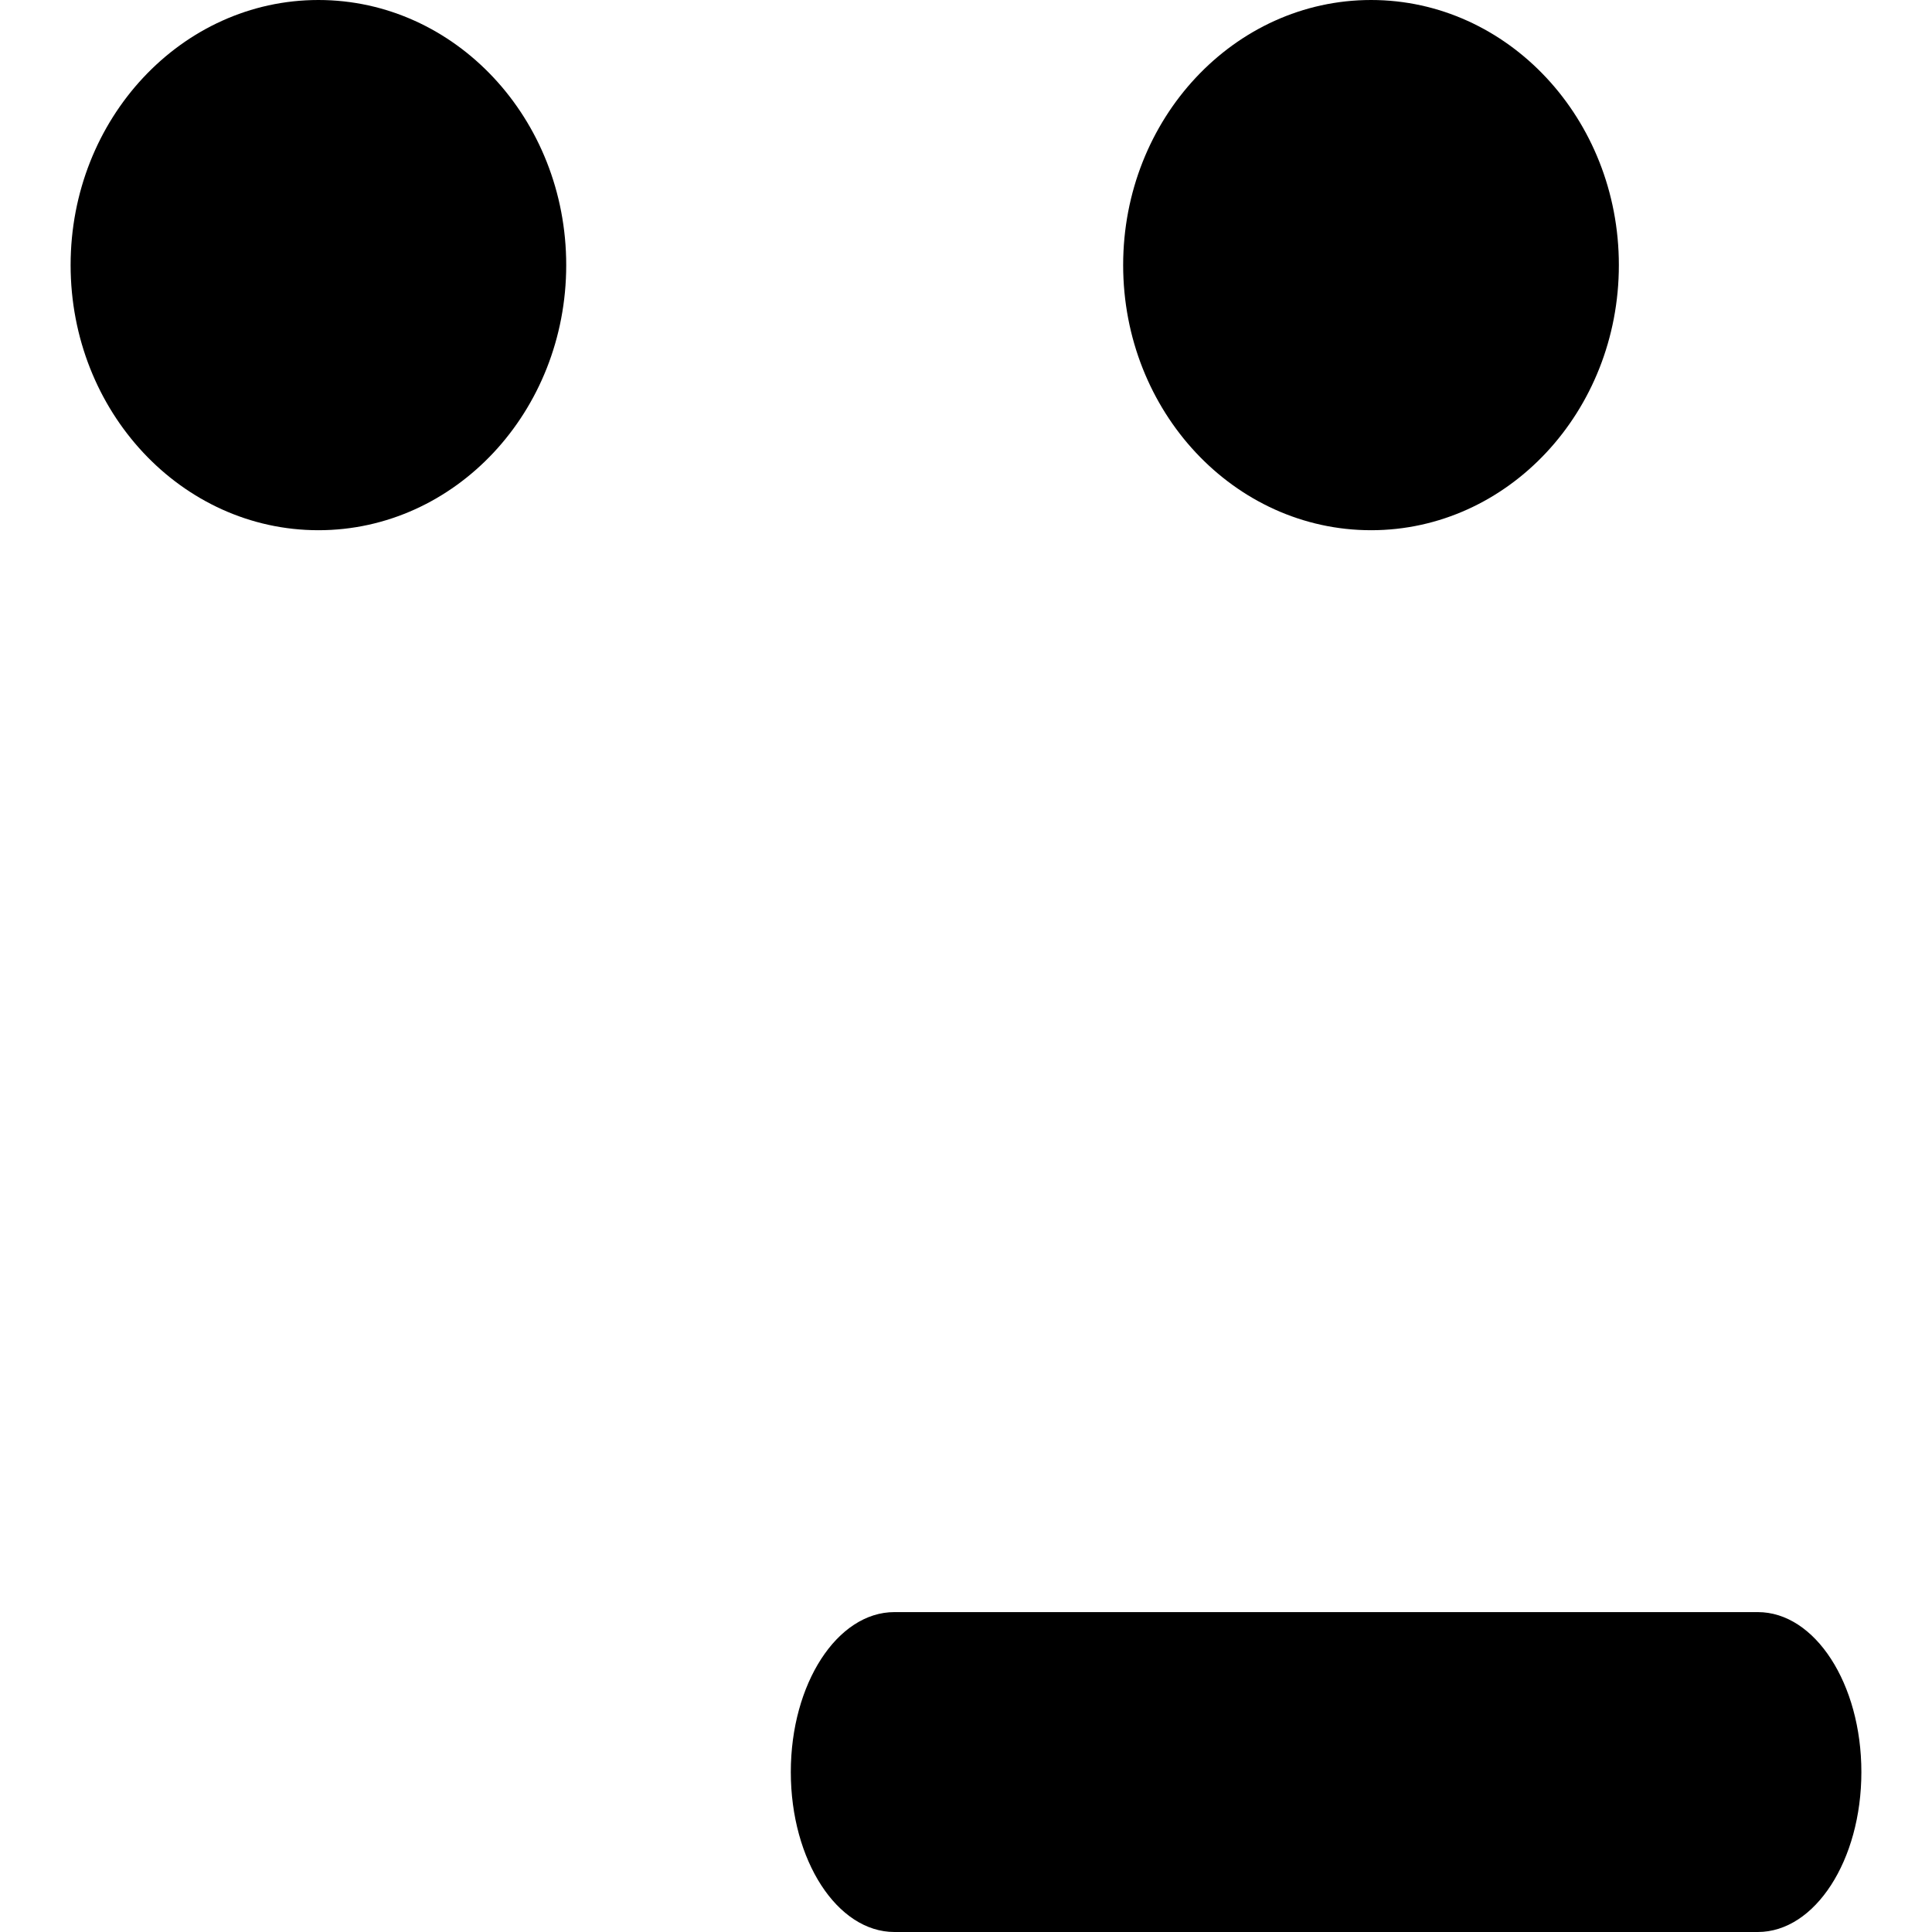
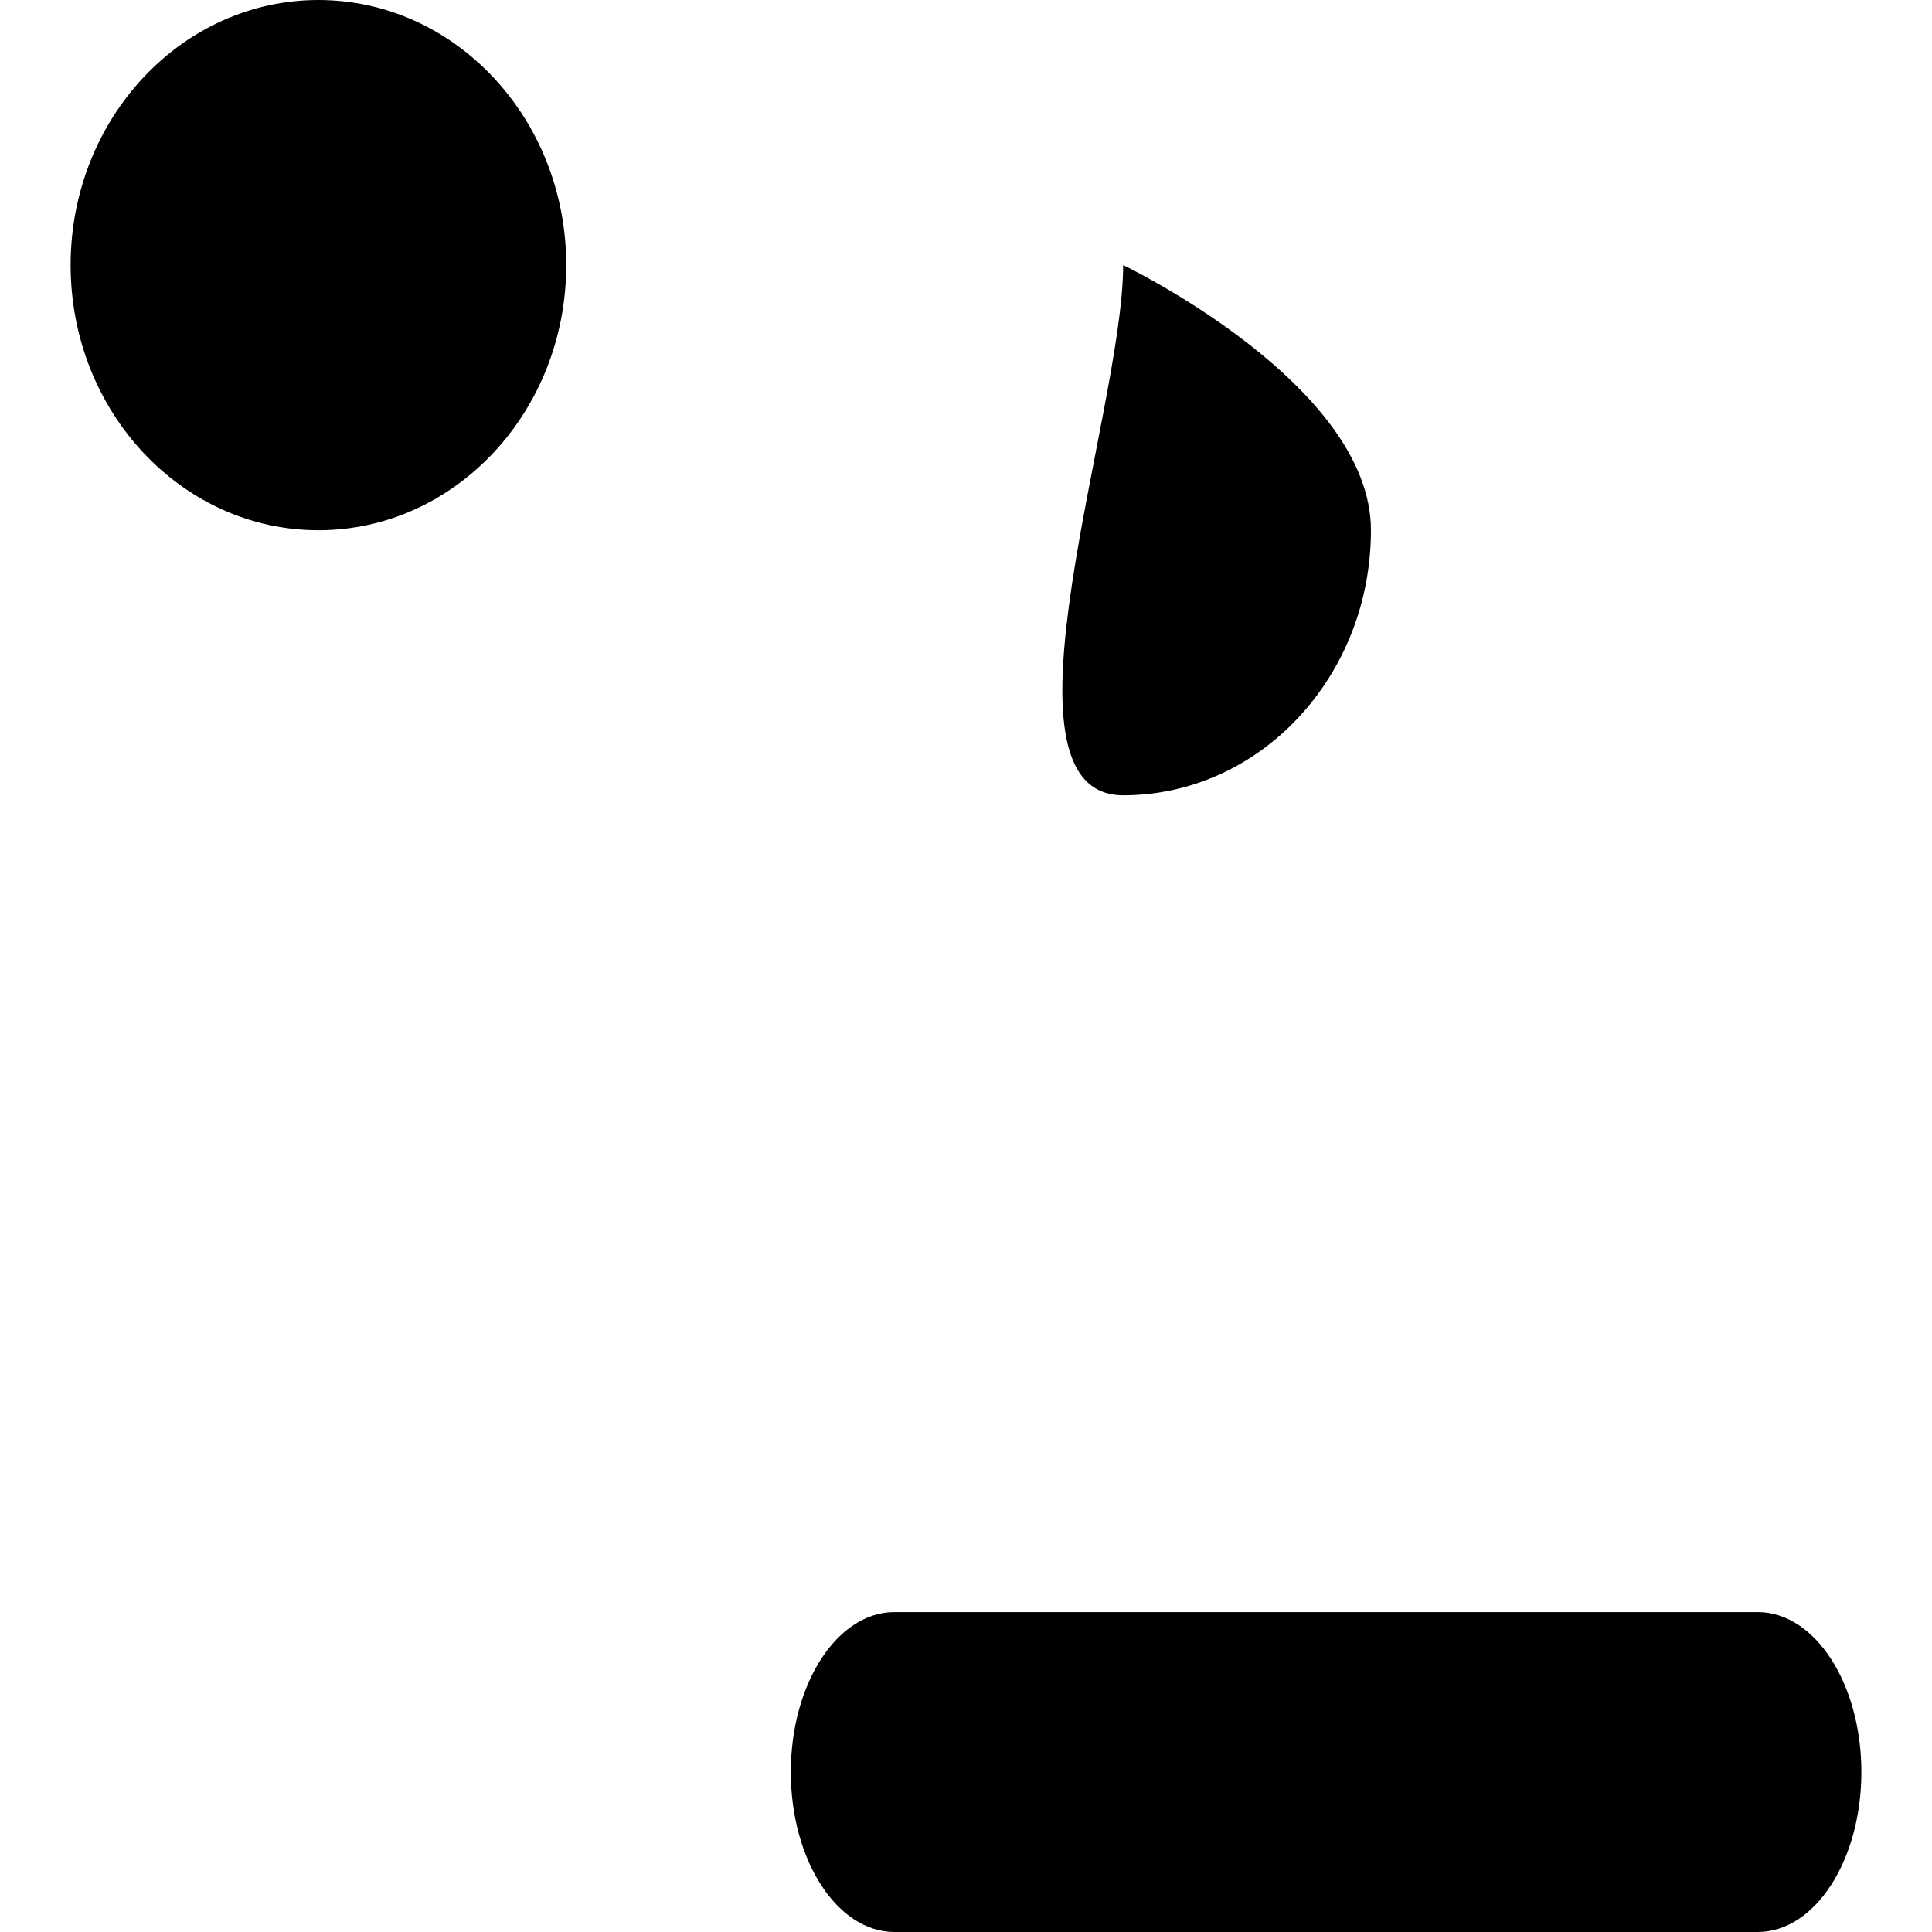
<svg xmlns="http://www.w3.org/2000/svg" version="1.1" id="Capa_1" x="0px" y="0px" width="54.307px" height="54.307px" viewBox="0 0 54.307 54.307" style="enable-background:new 0 0 54.307 54.307;" xml:space="preserve">
  <g>
-     <path d="M22.229,49.811c0-2.482,1.305-4.496,2.912-4.496h24.27c1.607,0,2.911,2.014,2.911,4.496c0,2.481-1.304,4.496-2.911,4.496   h-24.27C23.534,54.307,22.229,52.292,22.229,49.811z M1.985,7.451C1.985,3.338,5.105,0,8.95,0c3.846,0,6.966,3.338,6.966,7.451   c0,4.117-3.12,7.453-6.966,7.453C5.105,14.904,1.985,11.568,1.985,7.451z M31.571,7.451C31.571,3.338,34.694,0,38.54,0   s6.965,3.338,6.965,7.451c0,4.117-3.119,7.453-6.965,7.453S31.571,11.568,31.571,7.451z" />
+     <path d="M22.229,49.811c0-2.482,1.305-4.496,2.912-4.496h24.27c1.607,0,2.911,2.014,2.911,4.496c0,2.481-1.304,4.496-2.911,4.496   h-24.27C23.534,54.307,22.229,52.292,22.229,49.811z M1.985,7.451C1.985,3.338,5.105,0,8.95,0c3.846,0,6.966,3.338,6.966,7.451   c0,4.117-3.12,7.453-6.966,7.453C5.105,14.904,1.985,11.568,1.985,7.451z M31.571,7.451s6.965,3.338,6.965,7.451c0,4.117-3.119,7.453-6.965,7.453S31.571,11.568,31.571,7.451z" />
  </g>
  <g>
</g>
  <g>
</g>
  <g>
</g>
  <g>
</g>
  <g>
</g>
  <g>
</g>
  <g>
</g>
  <g>
</g>
  <g>
</g>
  <g>
</g>
  <g>
</g>
  <g>
</g>
  <g>
</g>
  <g>
</g>
  <g>
</g>
</svg>